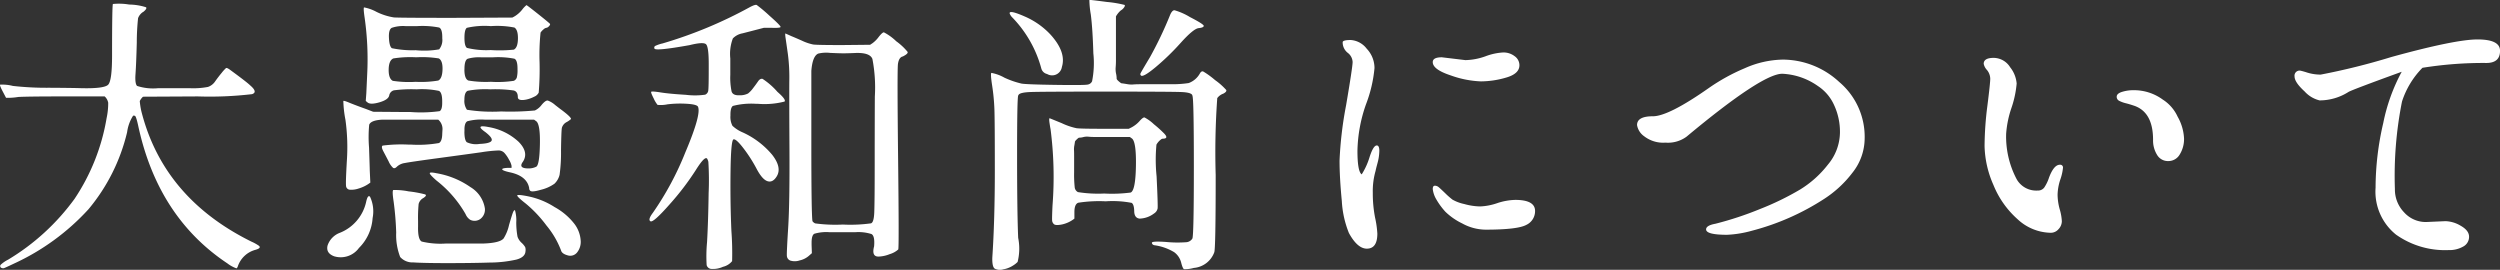
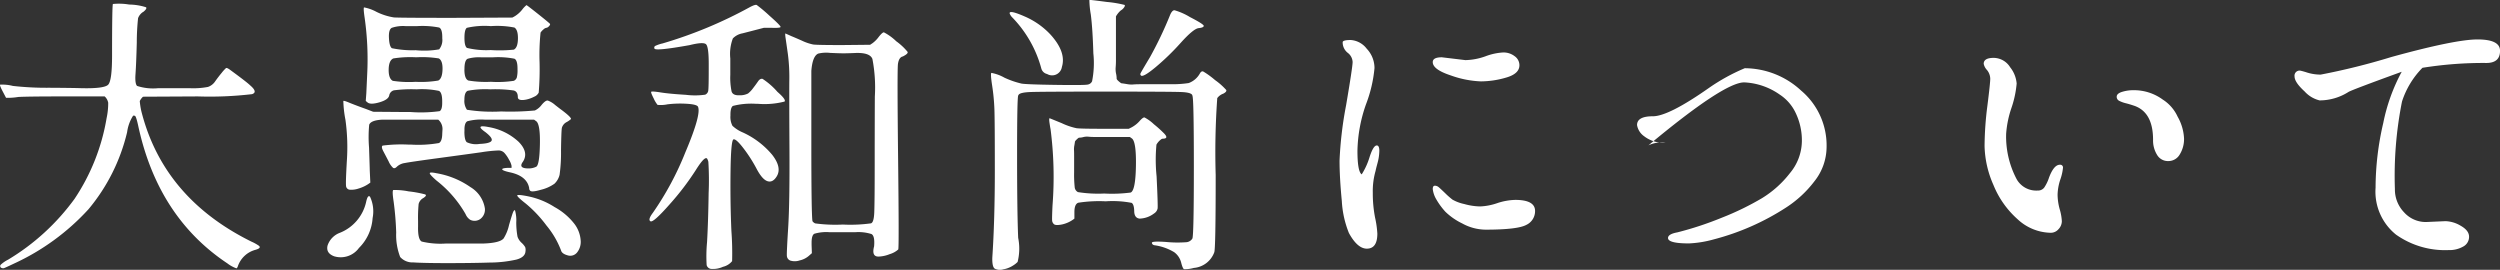
<svg xmlns="http://www.w3.org/2000/svg" width="278" height="30" viewBox="0 0 278 30">
  <rect x="0" y="0" width="278" height="30" fill="#333333" stroke="none" />
-   <path id="profile_Ttl" d="M-137.768-17.573a4.777,4.777,0,0,0-1.422-.142q-.063.079.284.741l.379.725h.284a7.444,7.444,0,0,0,1.074-.095q1.011-.063,5.214-.063h4.392a1.247,1.247,0,0,1,.395.709,7.832,7.832,0,0,1-.174,1.687,22.953,22.953,0,0,1-3.571,9,25.07,25.07,0,0,1-7.394,6.762,3.522,3.522,0,0,0-.806.552.22.22,0,0,0,.016.331.472.472,0,0,0,.316.063q.126-.032,1.106-.5a25.819,25.819,0,0,0,8.311-6.053,20.856,20.856,0,0,0,4.3-8.575,4.465,4.465,0,0,1,.664-1.828.29.29,0,0,1,.205.016q.142.047.395,1.245,2.212,10.056,9.891,15.163a3.622,3.622,0,0,0,1.011.552.491.491,0,0,0,.126-.173A2.848,2.848,0,0,1-110.781.648q.664-.189.379-.441a4.862,4.862,0,0,0-.853-.473q-9.8-4.855-12.229-14.5a8.242,8.242,0,0,1-.174-1.119,1.56,1.56,0,0,1,.363-.489l6.1-.032a40.288,40.288,0,0,0,6.02-.252q.679-.221-.205-.977-.348-.347-2.244-1.734-.348-.252-.442-.189a3.966,3.966,0,0,0-.474.52q-.379.457-.727.946a1.571,1.571,0,0,1-.806.63,8.632,8.632,0,0,1-2.007.142h-3.539a5.79,5.79,0,0,1-2.338-.252q-.253-.252-.174-1.34t.142-3.468a26.424,26.424,0,0,1,.142-2.727,1.381,1.381,0,0,1,.616-.725q.411-.347.269-.489a6.329,6.329,0,0,0-1.864-.3,6.777,6.777,0,0,0-1.817-.063q-.095.095-.095,5.737,0,2.774-.427,3.231t-3.018.394q-.98-.032-3.587-.047A33.282,33.282,0,0,1-137.768-17.573ZM-101.4-1.243A2.277,2.277,0,0,0-102.775.175q-.205.851.743,1.2a2.51,2.51,0,0,0,2.749-.93,5.153,5.153,0,0,0,1.517-3.326,3.816,3.816,0,0,0-.284-2.364q-.253-.284-.442.6A4.81,4.81,0,0,1-101.4-1.243Zm1.106-14.438q-.664-.284-.727-.221a12.569,12.569,0,0,0,.237,2.112,22.174,22.174,0,0,1,.158,4.492q-.142,2.443-.095,2.821a.454.454,0,0,0,.379.441,2.448,2.448,0,0,0,1.011-.126,3.96,3.96,0,0,0,1.311-.662l-.063-1.356q0-.252-.079-2.538a14.533,14.533,0,0,1,.016-2.538q.19-.5,1.454-.567h6.225a1.372,1.372,0,0,1,.474,1.056q-.032.552-.032.615-.032.757-.363.93a13.364,13.364,0,0,1-3.113.173h-.284a16.4,16.4,0,0,0-2.86.11q-.205.11.079.646t.585,1.119a2.083,2.083,0,0,0,.49.709q.19.126.442-.142A1.633,1.633,0,0,1-94.179-9q.616-.126,3.776-.552t4.724-.646a15.606,15.606,0,0,1,1.943-.2.887.887,0,0,1,.632.284,3.614,3.614,0,0,1,.521.772,1.983,1.983,0,0,1,.269.662v.221h-.474q-.569.032-.569.158.032.158.916.347,1.833.41,2.086,1.734a.385.385,0,0,0,.095.284q.158.221,1.232-.095A4.315,4.315,0,0,0-77.542-6.7a2.03,2.03,0,0,0,.569-.993,17.924,17.924,0,0,0,.158-2.711q.032-2.159.095-2.506a1.046,1.046,0,0,1,.537-.646,2.533,2.533,0,0,0,.474-.331q.063-.189-1.074-1.04-.095-.063-.679-.52a2.605,2.605,0,0,0-.822-.5q-.237-.047-.679.473a2.038,2.038,0,0,1-.758.63,28.8,28.8,0,0,1-3.745.11,18.034,18.034,0,0,1-3.808-.189,1.715,1.715,0,0,1-.284-1.135q0-.82.379-.977a10.484,10.484,0,0,1,2.512-.158,14.586,14.586,0,0,1,2.591.126q.458.126.458.725,0,.473.948.284a3.462,3.462,0,0,0,.869-.315.95.95,0,0,0,.506-.457,32.132,32.132,0,0,0,.095-3.373A24.214,24.214,0,0,1-79.09-23.5a1.513,1.513,0,0,1,.316-.347.64.64,0,0,1,.332-.189.475.475,0,0,0,.284-.173q.174-.173.111-.268t-1.311-1.088q-1.248-.993-1.3-.993a2.769,2.769,0,0,0-.474.5,3.266,3.266,0,0,1-.806.725l-.284.158-6.636.032q-5.909,0-6.541-.047a6.737,6.737,0,0,1-1.928-.615,4.773,4.773,0,0,0-1.39-.5q-.095.063.063,1.135a32.748,32.748,0,0,1,.284,6.336l-.095,2.081-.063.851.19.158q.316.284,1.311,0t1.106-.757a.715.715,0,0,1,.521-.583,15.412,15.412,0,0,1,2.528-.11,9.241,9.241,0,0,1,2.481.173q.363.173.363,1.151v.189q0,.757-.284.914a15.5,15.5,0,0,1-3.255.095h-.6L-97.7-14.7l-.822-.315Q-99.6-15.4-100.294-15.682Zm4.772-2.459q-.474-.252-.458-1.261t.521-1.229a12.067,12.067,0,0,1,2.544-.126,11.5,11.5,0,0,1,2.512.126q.442.252.411,1.245t-.474,1.214a11.655,11.655,0,0,1-2.512.142A11.891,11.891,0,0,1-95.522-18.14Zm-.095-3.625q-.284-.189-.332-1.135t.316-1.135a3.94,3.94,0,0,1,1.533-.189h1.3a9.689,9.689,0,0,1,2.433.158q.348.158.348,1.072v.126a1.649,1.649,0,0,1-.348,1.229,9.676,9.676,0,0,1-2.607.095A11.208,11.208,0,0,1-95.617-21.766Zm1.864,15.92A7.914,7.914,0,0,0-95.459-6q-.158.063.032,1.293a33.306,33.306,0,0,1,.284,3.436A6.786,6.786,0,0,0-94.7,1.452a1.835,1.835,0,0,0,1.469.6q1.122.079,3.808.079t4.677-.063a13.81,13.81,0,0,0,2.97-.331q.98-.268,1.011-.93A.967.967,0,0,0-80.8.349a2.218,2.218,0,0,0-.411-.489A1.652,1.652,0,0,1-81.65-.8a8.91,8.91,0,0,1-.142-1.608,4.053,4.053,0,0,0-.142-1.34q-.095-.047-.205.2t-.458,1.45a4.658,4.658,0,0,1-.6,1.482q-.411.5-2.212.567h-4.171A9.039,9.039,0,0,1-92.3-.266q-.442-.221-.411-1.671v-.63a15.681,15.681,0,0,1,.063-1.876,1.048,1.048,0,0,1,.521-.662q.458-.3.19-.41A12.443,12.443,0,0,0-93.753-5.846Zm3.1-2.018q-.758-.158-.758,0t.758.82a12.712,12.712,0,0,1,3.223,3.72,1.39,1.39,0,0,0,.506.63,1.085,1.085,0,0,0,1.169-.11,1.3,1.3,0,0,0,.474-1.151,3.363,3.363,0,0,0-1.6-2.364A9.272,9.272,0,0,0-90.656-7.863Zm3.1-4.634v-.221q0-.757.332-.93a6,6,0,0,1,1.943-.173h5.467l.221.158q.474.315.427,2.6t-.411,2.475a1.86,1.86,0,0,1-.869.189q-1.169,0-.6-.757.664-1.04-.49-2.207A6.508,6.508,0,0,0-84.873-13q-.79-.158-.885-.016t.537.583q.853.662.679.962t-1.327.347a2.423,2.423,0,0,1-1.422-.189Q-87.559-11.552-87.559-12.5Zm0-6.9v-.032q0-1.009.363-1.166a4.528,4.528,0,0,1,1.5-.158h1.3A9.478,9.478,0,0,1-82-20.6q.348.158.348,1.1v.095a3.336,3.336,0,0,1-.079.9.62.62,0,0,1-.332.363,11.891,11.891,0,0,1-2.544.11,11.655,11.655,0,0,1-2.512-.142Q-87.559-18.361-87.559-19.4Zm.284-2.4q-.284-.189-.284-1.119t.269-1.119a8.968,8.968,0,0,1,2.67-.189A9.994,9.994,0,0,1-82-24.067q.411.252.395,1.245t-.458,1.214a15.228,15.228,0,0,1-2.575.047A9.209,9.209,0,0,1-87.275-21.8Zm6.889,16.519q-1.232-.252-1.3-.126t.964.93a13.943,13.943,0,0,1,2.275,2.412A9.737,9.737,0,0,1-76.815.711q.095.378.727.552A.967.967,0,0,0-75.03.948a1.883,1.883,0,0,0,.4-1.356A3.441,3.441,0,0,0-75.3-2.2,7.079,7.079,0,0,0-77.526-4.1,8.576,8.576,0,0,0-80.386-5.278ZM-66.612-3.45q-.569.757-.253.93t2.133-1.891a29.751,29.751,0,0,0,2.891-3.783q1.074-1.718,1.3-1.245a1.239,1.239,0,0,1,.111.315A32.778,32.778,0,0,1-60.4-5.641q-.047,3.2-.174,5.422a16.778,16.778,0,0,0-.047,2.569.57.57,0,0,0,.521.426,2.715,2.715,0,0,0,1.3-.236,1.864,1.864,0,0,0,1.011-.63,33.517,33.517,0,0,0-.079-3.357q-.142-3.263-.095-6.683t.332-3.5q.284-.079,1.106.993a15.984,15.984,0,0,1,1.454,2.27q.632,1.2,1.217,1.387t1.027-.536q.6-.977-.506-2.4A9.3,9.3,0,0,0-56.6-12.4a3.842,3.842,0,0,1-1.153-.741,2.139,2.139,0,0,1-.221-1.135q-.016-.867.269-1.072a8.157,8.157,0,0,1,2.591-.236h.19a8.955,8.955,0,0,0,2.97-.252q.19-.221-.79-1.072a8.008,8.008,0,0,0-1.659-1.45q-.269-.063-.506.284t-.553.757a3.019,3.019,0,0,1-.553.583,1.946,1.946,0,0,1-.964.2q-.727.032-.869-.426a7.559,7.559,0,0,1-.142-1.844v-1.828a4.833,4.833,0,0,1,.284-2.222,1.969,1.969,0,0,1,1.074-.567l.916-.236,1.454-.378h.885q.948.032.98-.095,0-.158-1.248-1.261a17.048,17.048,0,0,0-1.406-1.182q-.158-.079-.758.236a48.555,48.555,0,0,1-9.7,4.035,4.024,4.024,0,0,0-.837.284.222.222,0,0,0-.079.284q.063.315,3.918-.378,1.517-.378,1.817-.095t.3,2.175v.6q0,1.955-.047,2.333a.577.577,0,0,1-.348.5,8.04,8.04,0,0,1-2.133.016q-1.833-.11-2.828-.268t-1.043-.063q-.047.095.284.741a3.034,3.034,0,0,0,.427.709,3.73,3.73,0,0,0,1.106-.063,11.709,11.709,0,0,1,2.117-.063q1.106.063,1.264.315.411.82-1.406,5.107A33.22,33.22,0,0,1-66.612-3.45Zm14.757-19.955q-.063,0,.016.536t.253,1.765a19.971,19.971,0,0,1,.158,2.932q-.016,1.7.016,7.645t-.142,8.717Q-51.729.964-51.7,1.326a.6.6,0,0,0,.379.52,1.665,1.665,0,0,0,1.043-.016,2.323,2.323,0,0,0,1.106-.583l.253-.221-.032-.914V-.14q0-.82.3-.993a4.7,4.7,0,0,1,1.706-.173h2.828a4.9,4.9,0,0,1,1.817.2q.4.2.3,1.371-.316,1.2.569,1.135a3.594,3.594,0,0,0,1.169-.268,2.469,2.469,0,0,0,.948-.52q.095-.126-.016-10.056t-.016-10.577q.095-.646.442-.8a.785.785,0,0,0,.221-.095q.474-.252.411-.441a6.664,6.664,0,0,0-1.264-1.182,5.872,5.872,0,0,0-1.375-.993q-.174,0-.569.5a3.266,3.266,0,0,1-.679.694l-.284.189-3.128.032q-2.781,0-3.207-.063a5.418,5.418,0,0,1-1.248-.426q-.822-.363-1.138-.489Zm2.876,12.295v-8.133q.126-1.639.758-1.923a3.842,3.842,0,0,1,1.343-.079q1.059.047,1.469.047t1.2-.032q1.738-.095,2.022.662a16.839,16.839,0,0,1,.269,4.177q-.016,3.42-.016,7.519t-.047,5.343q-.047,1.245-.427,1.245a16.872,16.872,0,0,1-3.065.126,16.872,16.872,0,0,1-3.065-.126.684.684,0,0,1-.316-.252Q-48.979-3.261-48.979-11.11ZM-27.5-18.487a4.754,4.754,0,0,0-1.454-.536q-.126.063.079,1.4a22.905,22.905,0,0,1,.253,2.632q.047,1.293.047,6.809T-28.854,1.5q-.032,1.04.269,1.245a1.273,1.273,0,0,0,.948.079,2.92,2.92,0,0,0,1.09-.426A2.569,2.569,0,0,0-26.042,2a6.044,6.044,0,0,0,.063-2.68Q-26.1-3.544-26.1-9.912t.126-6.589a.091.091,0,0,1,.032-.063q.126-.284,1.343-.331t8.327-.047q7.11,0,8.39.047t1.28.426q.158.252.158,7.9T-6.608-.6a.88.88,0,0,1-.743.41,12.912,12.912,0,0,1-2.18-.032q-1.6-.11-1.58.095t.269.268A5.716,5.716,0,0,1-8.63.916a2.039,2.039,0,0,1,.774,1.151q.174.694.332.741A3.8,3.8,0,0,0-6.45,2.666,2.663,2.663,0,0,0-4.174.932q.158-.347.158-8.606a85.089,85.089,0,0,1,.174-8.543,1.447,1.447,0,0,1,.679-.5q.411-.221.316-.41A7.329,7.329,0,0,0-4.08-18.219a9.536,9.536,0,0,0-1.327-.962q-.19-.063-.348.189a2.35,2.35,0,0,1-1.264,1.1,11.925,11.925,0,0,1-2.117.126H-11.79q-1.138,0-1.39.032a2.715,2.715,0,0,1-.727-.047q-.474-.079-.553-.079t-.332-.221q-.253-.221-.237-.315a2.433,2.433,0,0,0-.063-.536,2.443,2.443,0,0,1-.047-.694,9.613,9.613,0,0,0,.032-.977v-4.7a2.539,2.539,0,0,1,.537-.662,1.1,1.1,0,0,0,.363-.331q.142-.2.063-.284a12.323,12.323,0,0,0-1.975-.331q-1.9-.252-1.943-.221a9.969,9.969,0,0,0,.158,1.608q.205,1.576.284,4.319a10.352,10.352,0,0,1-.142,3.121.653.653,0,0,1-.506.363q-.379.079-3.571.032t-3.76-.142A9.809,9.809,0,0,1-27.5-18.487Zm.569-7.156a1.261,1.261,0,0,0,.316.473,13,13,0,0,1,3.223,5.706.871.871,0,0,0,.632.567,1.1,1.1,0,0,0,1.643-.788q.506-1.639-1.264-3.594a8.574,8.574,0,0,0-2.907-2.033Q-26.99-26.053-26.926-25.643Zm4.456,11.664q-.095,0-.016.536t.111.662a41.31,41.31,0,0,1,.221,8.48q-.063,1.324-.047,1.639a.6.6,0,0,0,.221.473q.205.158.9.016a3.357,3.357,0,0,0,1.359-.646v-.725q0-.883.427-1.04a15.056,15.056,0,0,1,3.049-.158,11.236,11.236,0,0,1,2.891.173q.269.173.284.93t.6.82a2.779,2.779,0,0,0,1.6-.567.874.874,0,0,0,.4-.552q.047-.3-.111-3.578a17.8,17.8,0,0,1-.016-3.531,1.879,1.879,0,0,1,.363-.457q.221-.2.316-.2.727,0,.19-.567a13.122,13.122,0,0,0-1.153-1.04,4.678,4.678,0,0,0-1.043-.757q-.174-.032-.585.441a3.235,3.235,0,0,1-.853.662l-.316.158H-16.5q-2.5,0-2.986-.063a7.412,7.412,0,0,1-1.659-.567Zm2.718,4.256q0-.6-.016-.741a2.263,2.263,0,0,1,.047-.52q.063-.378.063-.41a.98.98,0,0,1,.205-.236q.205-.2.269-.189a1.773,1.773,0,0,0,.442-.063,1.689,1.689,0,0,1,.569-.047,6.48,6.48,0,0,0,.822.032h3.792l.221.158q.506.347.458,3.074t-.585,2.948a16.084,16.084,0,0,1-2.939.11,14.45,14.45,0,0,1-2.923-.158.684.684,0,0,1-.363-.567,13.382,13.382,0,0,1-.063-1.624Zm8.406-11q-.98,1.639-1.027,1.765a.193.193,0,0,0,.047.221q.221.252,1.627-.914a27.123,27.123,0,0,0,2.812-2.727Q-6.481-23.941-5.912-24t.569-.252q0-.189-1.533-.977A7.007,7.007,0,0,0-8.6-25.99q-.253,0-.474.5A41.884,41.884,0,0,1-11.348-20.725ZM10.01-4.774q-.253-2.617-.253-4.492a41.832,41.832,0,0,1,.727-6.147q.727-4.272.727-4.823a1.351,1.351,0,0,0-.553-1.025,1.476,1.476,0,0,1-.553-1.166q0-.252.9-.252a2.441,2.441,0,0,1,1.77.962,3.139,3.139,0,0,1,.869,2.159,15,15,0,0,1-.948,4.035,16.418,16.418,0,0,0-.948,5.154q0,2.317.474,2.632a7.827,7.827,0,0,0,.885-1.955q.411-1.261.79-1.261.284,0,.284.6a5.411,5.411,0,0,1-.205,1.371q-.205.772-.205.835a8.114,8.114,0,0,0-.316,2.459,14.2,14.2,0,0,0,.253,2.758,10.87,10.87,0,0,1,.253,1.781q0,1.671-1.169,1.671-1.043,0-1.991-1.734A11.06,11.06,0,0,1,10.01-4.774Zm10.523-.158A2.941,2.941,0,0,1,20.122-6.1q0-.378.237-.378A.674.674,0,0,1,20.8-6.3q.205.173.711.662a8.607,8.607,0,0,0,.806.709,4.545,4.545,0,0,0,1.311.489,6.992,6.992,0,0,0,1.754.268,6.616,6.616,0,0,0,1.9-.363A6.838,6.838,0,0,1,29.286-4.9Q31.5-4.9,31.5-3.671a1.684,1.684,0,0,1-.964,1.545q-.964.536-4.566.536a5.484,5.484,0,0,1-2.575-.694,7.146,7.146,0,0,1-1.864-1.293A7.772,7.772,0,0,1,20.533-4.932Zm-.411-15.289q0-.536,1.011-.536l2.623.315a7,7,0,0,0,2.228-.426,6.558,6.558,0,0,1,1.975-.426,2.024,2.024,0,0,1,1.264.41,1.229,1.229,0,0,1,.537,1.009q0,.946-1.469,1.371a10.105,10.105,0,0,1-2.812.426,11.114,11.114,0,0,1-3.35-.662Q20.122-19.4,20.122-20.221Zm22.717,7q0-.977,1.754-.977t6.241-3.152a21.615,21.615,0,0,1,3.982-2.191A10.774,10.774,0,0,1,59.05-20.5a9.271,9.271,0,0,1,6.273,2.49,7.97,7.97,0,0,1,2.828,6.242,6.173,6.173,0,0,1-1.359,3.846,12.359,12.359,0,0,1-3.128,2.9,27.436,27.436,0,0,1-8.09,3.562,12.19,12.19,0,0,1-2.718.441q-2.338,0-2.338-.6,0-.441,1.043-.63a36.872,36.872,0,0,0,4.961-1.639,30.771,30.771,0,0,0,4.44-2.159,11.535,11.535,0,0,0,3.113-2.79,5.641,5.641,0,0,0,1.327-3.5,7.049,7.049,0,0,0-.679-3.168,4.951,4.951,0,0,0-1.785-2.065,7.427,7.427,0,0,0-3.95-1.356q-2.244,0-10.649,7A3.488,3.488,0,0,1,46-11.268a3.451,3.451,0,0,1-2.37-.709A1.9,1.9,0,0,1,42.839-13.223Zm38.548-6.809q0-.662,1.106-.662a2.167,2.167,0,0,1,1.833,1.04,3.333,3.333,0,0,1,.727,1.813,11.424,11.424,0,0,1-.585,2.727,11.346,11.346,0,0,0-.585,2.869A10.151,10.151,0,0,0,85.053-7.2,2.5,2.5,0,0,0,87.391-5.94a.86.86,0,0,0,.727-.331,4.439,4.439,0,0,0,.537-1.119q.537-1.419,1.2-1.419a.307.307,0,0,1,.348.347,5.472,5.472,0,0,1-.3,1.308,5.766,5.766,0,0,0-.3,1.687A6.25,6.25,0,0,0,89.84-3.86a5.667,5.667,0,0,1,.237,1.34,1.291,1.291,0,0,1-.363.867,1.123,1.123,0,0,1-.869.41,5.524,5.524,0,0,1-3.681-1.5,10.222,10.222,0,0,1-2.7-3.83,11.228,11.228,0,0,1-.98-4.319,36.284,36.284,0,0,1,.316-4.492q.316-2.506.316-2.995a1.568,1.568,0,0,0-.363-.962A1.432,1.432,0,0,1,81.387-20.032Zm14.789,3.657q0-.347.585-.536a4.248,4.248,0,0,1,1.311-.189,5.412,5.412,0,0,1,3.223,1.04,4.448,4.448,0,0,1,1.659,1.907,5.39,5.39,0,0,1,.711,2.412,3.235,3.235,0,0,1-.474,1.781,1.454,1.454,0,0,1-1.28.741,1.4,1.4,0,0,1-1.248-.694,3.042,3.042,0,0,1-.442-1.671q0-3.121-2.18-3.814-.474-.158-.853-.252a3.391,3.391,0,0,1-.7-.252A.5.5,0,0,1,96.176-16.375Zm20.884-.6q-1.106-1.009-1.106-1.655a.565.565,0,0,1,.632-.646,8.105,8.105,0,0,1,.79.221,5.085,5.085,0,0,0,1.485.221,74.481,74.481,0,0,0,7.853-1.955q7.094-1.955,9.591-1.955t2.5,1.261q0,1.356-1.517,1.356a42.767,42.767,0,0,0-7.11.536,9.469,9.469,0,0,0-2.275,3.751,42.136,42.136,0,0,0-.79,9.741,3.648,3.648,0,0,0,1.011,2.569,3.239,3.239,0,0,0,2.465,1.088l2.149-.095a3.492,3.492,0,0,1,1.706.52q.916.52.916,1.214a1.217,1.217,0,0,1-.648,1.088,3.084,3.084,0,0,1-1.627.394,9.437,9.437,0,0,1-5.846-1.718,6.119,6.119,0,0,1-2.275-5.217,31.844,31.844,0,0,1,.853-7.188,20.412,20.412,0,0,1,2.054-5.706q-5.467,1.986-5.909,2.238a5.991,5.991,0,0,1-3.223.946A3.286,3.286,0,0,1,117.06-16.974Z" transform="translate(139.2 27.128)" fill="#fff" />
+   <path id="profile_Ttl" d="M-137.768-17.573a4.777,4.777,0,0,0-1.422-.142q-.063.079.284.741l.379.725h.284a7.444,7.444,0,0,0,1.074-.095q1.011-.063,5.214-.063h4.392a1.247,1.247,0,0,1,.395.709,7.832,7.832,0,0,1-.174,1.687,22.953,22.953,0,0,1-3.571,9,25.07,25.07,0,0,1-7.394,6.762,3.522,3.522,0,0,0-.806.552.22.22,0,0,0,.016.331.472.472,0,0,0,.316.063q.126-.032,1.106-.5a25.819,25.819,0,0,0,8.311-6.053,20.856,20.856,0,0,0,4.3-8.575,4.465,4.465,0,0,1,.664-1.828.29.29,0,0,1,.205.016q.142.047.395,1.245,2.212,10.056,9.891,15.163a3.622,3.622,0,0,0,1.011.552.491.491,0,0,0,.126-.173A2.848,2.848,0,0,1-110.781.648q.664-.189.379-.441a4.862,4.862,0,0,0-.853-.473q-9.8-4.855-12.229-14.5a8.242,8.242,0,0,1-.174-1.119,1.56,1.56,0,0,1,.363-.489l6.1-.032a40.288,40.288,0,0,0,6.02-.252q.679-.221-.205-.977-.348-.347-2.244-1.734-.348-.252-.442-.189a3.966,3.966,0,0,0-.474.52q-.379.457-.727.946a1.571,1.571,0,0,1-.806.63,8.632,8.632,0,0,1-2.007.142h-3.539a5.79,5.79,0,0,1-2.338-.252q-.253-.252-.174-1.34t.142-3.468a26.424,26.424,0,0,1,.142-2.727,1.381,1.381,0,0,1,.616-.725q.411-.347.269-.489a6.329,6.329,0,0,0-1.864-.3,6.777,6.777,0,0,0-1.817-.063q-.095.095-.095,5.737,0,2.774-.427,3.231t-3.018.394q-.98-.032-3.587-.047A33.282,33.282,0,0,1-137.768-17.573ZM-101.4-1.243A2.277,2.277,0,0,0-102.775.175q-.205.851.743,1.2a2.51,2.51,0,0,0,2.749-.93,5.153,5.153,0,0,0,1.517-3.326,3.816,3.816,0,0,0-.284-2.364q-.253-.284-.442.6A4.81,4.81,0,0,1-101.4-1.243Zm1.106-14.438q-.664-.284-.727-.221a12.569,12.569,0,0,0,.237,2.112,22.174,22.174,0,0,1,.158,4.492q-.142,2.443-.095,2.821a.454.454,0,0,0,.379.441,2.448,2.448,0,0,0,1.011-.126,3.96,3.96,0,0,0,1.311-.662l-.063-1.356q0-.252-.079-2.538a14.533,14.533,0,0,1,.016-2.538q.19-.5,1.454-.567h6.225a1.372,1.372,0,0,1,.474,1.056q-.032.552-.032.615-.032.757-.363.93a13.364,13.364,0,0,1-3.113.173h-.284a16.4,16.4,0,0,0-2.86.11q-.205.11.079.646t.585,1.119a2.083,2.083,0,0,0,.49.709q.19.126.442-.142A1.633,1.633,0,0,1-94.179-9q.616-.126,3.776-.552t4.724-.646a15.606,15.606,0,0,1,1.943-.2.887.887,0,0,1,.632.284,3.614,3.614,0,0,1,.521.772,1.983,1.983,0,0,1,.269.662v.221h-.474q-.569.032-.569.158.032.158.916.347,1.833.41,2.086,1.734a.385.385,0,0,0,.095.284q.158.221,1.232-.095A4.315,4.315,0,0,0-77.542-6.7a2.03,2.03,0,0,0,.569-.993,17.924,17.924,0,0,0,.158-2.711q.032-2.159.095-2.506a1.046,1.046,0,0,1,.537-.646,2.533,2.533,0,0,0,.474-.331q.063-.189-1.074-1.04-.095-.063-.679-.52a2.605,2.605,0,0,0-.822-.5q-.237-.047-.679.473a2.038,2.038,0,0,1-.758.63,28.8,28.8,0,0,1-3.745.11,18.034,18.034,0,0,1-3.808-.189,1.715,1.715,0,0,1-.284-1.135q0-.82.379-.977a10.484,10.484,0,0,1,2.512-.158,14.586,14.586,0,0,1,2.591.126q.458.126.458.725,0,.473.948.284a3.462,3.462,0,0,0,.869-.315.95.95,0,0,0,.506-.457,32.132,32.132,0,0,0,.095-3.373A24.214,24.214,0,0,1-79.09-23.5a1.513,1.513,0,0,1,.316-.347.64.64,0,0,1,.332-.189.475.475,0,0,0,.284-.173q.174-.173.111-.268t-1.311-1.088q-1.248-.993-1.3-.993a2.769,2.769,0,0,0-.474.5,3.266,3.266,0,0,1-.806.725l-.284.158-6.636.032q-5.909,0-6.541-.047a6.737,6.737,0,0,1-1.928-.615,4.773,4.773,0,0,0-1.39-.5q-.095.063.063,1.135a32.748,32.748,0,0,1,.284,6.336l-.095,2.081-.063.851.19.158q.316.284,1.311,0t1.106-.757a.715.715,0,0,1,.521-.583,15.412,15.412,0,0,1,2.528-.11,9.241,9.241,0,0,1,2.481.173q.363.173.363,1.151v.189q0,.757-.284.914a15.5,15.5,0,0,1-3.255.095h-.6L-97.7-14.7l-.822-.315Q-99.6-15.4-100.294-15.682Zm4.772-2.459q-.474-.252-.458-1.261t.521-1.229a12.067,12.067,0,0,1,2.544-.126,11.5,11.5,0,0,1,2.512.126q.442.252.411,1.245t-.474,1.214a11.655,11.655,0,0,1-2.512.142A11.891,11.891,0,0,1-95.522-18.14Zm-.095-3.625q-.284-.189-.332-1.135t.316-1.135a3.94,3.94,0,0,1,1.533-.189h1.3a9.689,9.689,0,0,1,2.433.158q.348.158.348,1.072v.126a1.649,1.649,0,0,1-.348,1.229,9.676,9.676,0,0,1-2.607.095A11.208,11.208,0,0,1-95.617-21.766Zm1.864,15.92A7.914,7.914,0,0,0-95.459-6q-.158.063.032,1.293a33.306,33.306,0,0,1,.284,3.436A6.786,6.786,0,0,0-94.7,1.452a1.835,1.835,0,0,0,1.469.6q1.122.079,3.808.079t4.677-.063a13.81,13.81,0,0,0,2.97-.331q.98-.268,1.011-.93A.967.967,0,0,0-80.8.349a2.218,2.218,0,0,0-.411-.489A1.652,1.652,0,0,1-81.65-.8a8.91,8.91,0,0,1-.142-1.608,4.053,4.053,0,0,0-.142-1.34q-.095-.047-.205.2t-.458,1.45a4.658,4.658,0,0,1-.6,1.482q-.411.5-2.212.567h-4.171A9.039,9.039,0,0,1-92.3-.266q-.442-.221-.411-1.671v-.63a15.681,15.681,0,0,1,.063-1.876,1.048,1.048,0,0,1,.521-.662q.458-.3.19-.41A12.443,12.443,0,0,0-93.753-5.846Zm3.1-2.018q-.758-.158-.758,0t.758.82a12.712,12.712,0,0,1,3.223,3.72,1.39,1.39,0,0,0,.506.63,1.085,1.085,0,0,0,1.169-.11,1.3,1.3,0,0,0,.474-1.151,3.363,3.363,0,0,0-1.6-2.364A9.272,9.272,0,0,0-90.656-7.863Zm3.1-4.634v-.221q0-.757.332-.93a6,6,0,0,1,1.943-.173h5.467l.221.158q.474.315.427,2.6t-.411,2.475a1.86,1.86,0,0,1-.869.189q-1.169,0-.6-.757.664-1.04-.49-2.207A6.508,6.508,0,0,0-84.873-13q-.79-.158-.885-.016t.537.583q.853.662.679.962t-1.327.347a2.423,2.423,0,0,1-1.422-.189Q-87.559-11.552-87.559-12.5Zm0-6.9v-.032q0-1.009.363-1.166a4.528,4.528,0,0,1,1.5-.158h1.3A9.478,9.478,0,0,1-82-20.6q.348.158.348,1.1v.095a3.336,3.336,0,0,1-.079.9.62.62,0,0,1-.332.363,11.891,11.891,0,0,1-2.544.11,11.655,11.655,0,0,1-2.512-.142Q-87.559-18.361-87.559-19.4Zm.284-2.4q-.284-.189-.284-1.119t.269-1.119a8.968,8.968,0,0,1,2.67-.189A9.994,9.994,0,0,1-82-24.067q.411.252.395,1.245t-.458,1.214a15.228,15.228,0,0,1-2.575.047A9.209,9.209,0,0,1-87.275-21.8Zm6.889,16.519q-1.232-.252-1.3-.126t.964.93a13.943,13.943,0,0,1,2.275,2.412A9.737,9.737,0,0,1-76.815.711q.095.378.727.552A.967.967,0,0,0-75.03.948a1.883,1.883,0,0,0,.4-1.356A3.441,3.441,0,0,0-75.3-2.2,7.079,7.079,0,0,0-77.526-4.1,8.576,8.576,0,0,0-80.386-5.278ZM-66.612-3.45q-.569.757-.253.93t2.133-1.891a29.751,29.751,0,0,0,2.891-3.783q1.074-1.718,1.3-1.245a1.239,1.239,0,0,1,.111.315A32.778,32.778,0,0,1-60.4-5.641q-.047,3.2-.174,5.422a16.778,16.778,0,0,0-.047,2.569.57.57,0,0,0,.521.426,2.715,2.715,0,0,0,1.3-.236,1.864,1.864,0,0,0,1.011-.63,33.517,33.517,0,0,0-.079-3.357q-.142-3.263-.095-6.683t.332-3.5q.284-.079,1.106.993a15.984,15.984,0,0,1,1.454,2.27q.632,1.2,1.217,1.387t1.027-.536q.6-.977-.506-2.4A9.3,9.3,0,0,0-56.6-12.4a3.842,3.842,0,0,1-1.153-.741,2.139,2.139,0,0,1-.221-1.135q-.016-.867.269-1.072a8.157,8.157,0,0,1,2.591-.236h.19a8.955,8.955,0,0,0,2.97-.252q.19-.221-.79-1.072a8.008,8.008,0,0,0-1.659-1.45q-.269-.063-.506.284t-.553.757a3.019,3.019,0,0,1-.553.583,1.946,1.946,0,0,1-.964.2q-.727.032-.869-.426a7.559,7.559,0,0,1-.142-1.844v-1.828a4.833,4.833,0,0,1,.284-2.222,1.969,1.969,0,0,1,1.074-.567l.916-.236,1.454-.378h.885q.948.032.98-.095,0-.158-1.248-1.261a17.048,17.048,0,0,0-1.406-1.182q-.158-.079-.758.236a48.555,48.555,0,0,1-9.7,4.035,4.024,4.024,0,0,0-.837.284.222.222,0,0,0-.079.284q.063.315,3.918-.378,1.517-.378,1.817-.095t.3,2.175v.6q0,1.955-.047,2.333a.577.577,0,0,1-.348.5,8.04,8.04,0,0,1-2.133.016q-1.833-.11-2.828-.268t-1.043-.063q-.047.095.284.741a3.034,3.034,0,0,0,.427.709,3.73,3.73,0,0,0,1.106-.063,11.709,11.709,0,0,1,2.117-.063q1.106.063,1.264.315.411.82-1.406,5.107A33.22,33.22,0,0,1-66.612-3.45Zm14.757-19.955q-.063,0,.016.536t.253,1.765a19.971,19.971,0,0,1,.158,2.932q-.016,1.7.016,7.645t-.142,8.717Q-51.729.964-51.7,1.326a.6.6,0,0,0,.379.52,1.665,1.665,0,0,0,1.043-.016,2.323,2.323,0,0,0,1.106-.583l.253-.221-.032-.914V-.14q0-.82.3-.993a4.7,4.7,0,0,1,1.706-.173h2.828a4.9,4.9,0,0,1,1.817.2q.4.2.3,1.371-.316,1.2.569,1.135a3.594,3.594,0,0,0,1.169-.268,2.469,2.469,0,0,0,.948-.52q.095-.126-.016-10.056t-.016-10.577q.095-.646.442-.8a.785.785,0,0,0,.221-.095q.474-.252.411-.441a6.664,6.664,0,0,0-1.264-1.182,5.872,5.872,0,0,0-1.375-.993q-.174,0-.569.5a3.266,3.266,0,0,1-.679.694l-.284.189-3.128.032q-2.781,0-3.207-.063a5.418,5.418,0,0,1-1.248-.426q-.822-.363-1.138-.489Zm2.876,12.295v-8.133q.126-1.639.758-1.923a3.842,3.842,0,0,1,1.343-.079q1.059.047,1.469.047t1.2-.032q1.738-.095,2.022.662a16.839,16.839,0,0,1,.269,4.177q-.016,3.42-.016,7.519t-.047,5.343q-.047,1.245-.427,1.245a16.872,16.872,0,0,1-3.065.126,16.872,16.872,0,0,1-3.065-.126.684.684,0,0,1-.316-.252Q-48.979-3.261-48.979-11.11ZM-27.5-18.487a4.754,4.754,0,0,0-1.454-.536q-.126.063.079,1.4a22.905,22.905,0,0,1,.253,2.632q.047,1.293.047,6.809T-28.854,1.5q-.032,1.04.269,1.245a1.273,1.273,0,0,0,.948.079,2.92,2.92,0,0,0,1.09-.426A2.569,2.569,0,0,0-26.042,2a6.044,6.044,0,0,0,.063-2.68Q-26.1-3.544-26.1-9.912t.126-6.589a.091.091,0,0,1,.032-.063q.126-.284,1.343-.331t8.327-.047q7.11,0,8.39.047t1.28.426q.158.252.158,7.9T-6.608-.6a.88.88,0,0,1-.743.41,12.912,12.912,0,0,1-2.18-.032q-1.6-.11-1.58.095t.269.268A5.716,5.716,0,0,1-8.63.916a2.039,2.039,0,0,1,.774,1.151q.174.694.332.741A3.8,3.8,0,0,0-6.45,2.666,2.663,2.663,0,0,0-4.174.932q.158-.347.158-8.606a85.089,85.089,0,0,1,.174-8.543,1.447,1.447,0,0,1,.679-.5q.411-.221.316-.41A7.329,7.329,0,0,0-4.08-18.219a9.536,9.536,0,0,0-1.327-.962q-.19-.063-.348.189a2.35,2.35,0,0,1-1.264,1.1,11.925,11.925,0,0,1-2.117.126H-11.79q-1.138,0-1.39.032a2.715,2.715,0,0,1-.727-.047q-.474-.079-.553-.079t-.332-.221q-.253-.221-.237-.315a2.433,2.433,0,0,0-.063-.536,2.443,2.443,0,0,1-.047-.694,9.613,9.613,0,0,0,.032-.977v-4.7a2.539,2.539,0,0,1,.537-.662,1.1,1.1,0,0,0,.363-.331q.142-.2.063-.284a12.323,12.323,0,0,0-1.975-.331q-1.9-.252-1.943-.221a9.969,9.969,0,0,0,.158,1.608q.205,1.576.284,4.319a10.352,10.352,0,0,1-.142,3.121.653.653,0,0,1-.506.363q-.379.079-3.571.032t-3.76-.142A9.809,9.809,0,0,1-27.5-18.487Zm.569-7.156a1.261,1.261,0,0,0,.316.473,13,13,0,0,1,3.223,5.706.871.871,0,0,0,.632.567,1.1,1.1,0,0,0,1.643-.788q.506-1.639-1.264-3.594a8.574,8.574,0,0,0-2.907-2.033Q-26.99-26.053-26.926-25.643Zm4.456,11.664q-.095,0-.016.536t.111.662a41.31,41.31,0,0,1,.221,8.48q-.063,1.324-.047,1.639a.6.6,0,0,0,.221.473q.205.158.9.016a3.357,3.357,0,0,0,1.359-.646v-.725q0-.883.427-1.04a15.056,15.056,0,0,1,3.049-.158,11.236,11.236,0,0,1,2.891.173q.269.173.284.93t.6.82a2.779,2.779,0,0,0,1.6-.567.874.874,0,0,0,.4-.552q.047-.3-.111-3.578a17.8,17.8,0,0,1-.016-3.531,1.879,1.879,0,0,1,.363-.457q.221-.2.316-.2.727,0,.19-.567a13.122,13.122,0,0,0-1.153-1.04,4.678,4.678,0,0,0-1.043-.757q-.174-.032-.585.441a3.235,3.235,0,0,1-.853.662l-.316.158H-16.5q-2.5,0-2.986-.063a7.412,7.412,0,0,1-1.659-.567Zm2.718,4.256q0-.6-.016-.741a2.263,2.263,0,0,1,.047-.52q.063-.378.063-.41a.98.98,0,0,1,.205-.236q.205-.2.269-.189a1.773,1.773,0,0,0,.442-.063,1.689,1.689,0,0,1,.569-.047,6.48,6.48,0,0,0,.822.032h3.792l.221.158q.506.347.458,3.074t-.585,2.948a16.084,16.084,0,0,1-2.939.11,14.45,14.45,0,0,1-2.923-.158.684.684,0,0,1-.363-.567,13.382,13.382,0,0,1-.063-1.624Zm8.406-11q-.98,1.639-1.027,1.765a.193.193,0,0,0,.047.221q.221.252,1.627-.914a27.123,27.123,0,0,0,2.812-2.727Q-6.481-23.941-5.912-24t.569-.252q0-.189-1.533-.977A7.007,7.007,0,0,0-8.6-25.99q-.253,0-.474.5A41.884,41.884,0,0,1-11.348-20.725ZM10.01-4.774q-.253-2.617-.253-4.492a41.832,41.832,0,0,1,.727-6.147q.727-4.272.727-4.823a1.351,1.351,0,0,0-.553-1.025,1.476,1.476,0,0,1-.553-1.166q0-.252.9-.252a2.441,2.441,0,0,1,1.77.962,3.139,3.139,0,0,1,.869,2.159,15,15,0,0,1-.948,4.035,16.418,16.418,0,0,0-.948,5.154q0,2.317.474,2.632a7.827,7.827,0,0,0,.885-1.955q.411-1.261.79-1.261.284,0,.284.6a5.411,5.411,0,0,1-.205,1.371q-.205.772-.205.835a8.114,8.114,0,0,0-.316,2.459,14.2,14.2,0,0,0,.253,2.758,10.87,10.87,0,0,1,.253,1.781q0,1.671-1.169,1.671-1.043,0-1.991-1.734A11.06,11.06,0,0,1,10.01-4.774Zm10.523-.158A2.941,2.941,0,0,1,20.122-6.1q0-.378.237-.378A.674.674,0,0,1,20.8-6.3q.205.173.711.662a8.607,8.607,0,0,0,.806.709,4.545,4.545,0,0,0,1.311.489,6.992,6.992,0,0,0,1.754.268,6.616,6.616,0,0,0,1.9-.363A6.838,6.838,0,0,1,29.286-4.9Q31.5-4.9,31.5-3.671a1.684,1.684,0,0,1-.964,1.545q-.964.536-4.566.536a5.484,5.484,0,0,1-2.575-.694,7.146,7.146,0,0,1-1.864-1.293A7.772,7.772,0,0,1,20.533-4.932Zm-.411-15.289q0-.536,1.011-.536l2.623.315a7,7,0,0,0,2.228-.426,6.558,6.558,0,0,1,1.975-.426,2.024,2.024,0,0,1,1.264.41,1.229,1.229,0,0,1,.537,1.009q0,.946-1.469,1.371a10.105,10.105,0,0,1-2.812.426,11.114,11.114,0,0,1-3.35-.662Q20.122-19.4,20.122-20.221Zm22.717,7q0-.977,1.754-.977t6.241-3.152a21.615,21.615,0,0,1,3.982-2.191a9.271,9.271,0,0,1,6.273,2.49,7.97,7.97,0,0,1,2.828,6.242,6.173,6.173,0,0,1-1.359,3.846,12.359,12.359,0,0,1-3.128,2.9,27.436,27.436,0,0,1-8.09,3.562,12.19,12.19,0,0,1-2.718.441q-2.338,0-2.338-.6,0-.441,1.043-.63a36.872,36.872,0,0,0,4.961-1.639,30.771,30.771,0,0,0,4.44-2.159,11.535,11.535,0,0,0,3.113-2.79,5.641,5.641,0,0,0,1.327-3.5,7.049,7.049,0,0,0-.679-3.168,4.951,4.951,0,0,0-1.785-2.065,7.427,7.427,0,0,0-3.95-1.356q-2.244,0-10.649,7A3.488,3.488,0,0,1,46-11.268a3.451,3.451,0,0,1-2.37-.709A1.9,1.9,0,0,1,42.839-13.223Zm38.548-6.809q0-.662,1.106-.662a2.167,2.167,0,0,1,1.833,1.04,3.333,3.333,0,0,1,.727,1.813,11.424,11.424,0,0,1-.585,2.727,11.346,11.346,0,0,0-.585,2.869A10.151,10.151,0,0,0,85.053-7.2,2.5,2.5,0,0,0,87.391-5.94a.86.86,0,0,0,.727-.331,4.439,4.439,0,0,0,.537-1.119q.537-1.419,1.2-1.419a.307.307,0,0,1,.348.347,5.472,5.472,0,0,1-.3,1.308,5.766,5.766,0,0,0-.3,1.687A6.25,6.25,0,0,0,89.84-3.86a5.667,5.667,0,0,1,.237,1.34,1.291,1.291,0,0,1-.363.867,1.123,1.123,0,0,1-.869.41,5.524,5.524,0,0,1-3.681-1.5,10.222,10.222,0,0,1-2.7-3.83,11.228,11.228,0,0,1-.98-4.319,36.284,36.284,0,0,1,.316-4.492q.316-2.506.316-2.995a1.568,1.568,0,0,0-.363-.962A1.432,1.432,0,0,1,81.387-20.032Zm14.789,3.657q0-.347.585-.536a4.248,4.248,0,0,1,1.311-.189,5.412,5.412,0,0,1,3.223,1.04,4.448,4.448,0,0,1,1.659,1.907,5.39,5.39,0,0,1,.711,2.412,3.235,3.235,0,0,1-.474,1.781,1.454,1.454,0,0,1-1.28.741,1.4,1.4,0,0,1-1.248-.694,3.042,3.042,0,0,1-.442-1.671q0-3.121-2.18-3.814-.474-.158-.853-.252a3.391,3.391,0,0,1-.7-.252A.5.5,0,0,1,96.176-16.375Zm20.884-.6q-1.106-1.009-1.106-1.655a.565.565,0,0,1,.632-.646,8.105,8.105,0,0,1,.79.221,5.085,5.085,0,0,0,1.485.221,74.481,74.481,0,0,0,7.853-1.955q7.094-1.955,9.591-1.955t2.5,1.261q0,1.356-1.517,1.356a42.767,42.767,0,0,0-7.11.536,9.469,9.469,0,0,0-2.275,3.751,42.136,42.136,0,0,0-.79,9.741,3.648,3.648,0,0,0,1.011,2.569,3.239,3.239,0,0,0,2.465,1.088l2.149-.095a3.492,3.492,0,0,1,1.706.52q.916.52.916,1.214a1.217,1.217,0,0,1-.648,1.088,3.084,3.084,0,0,1-1.627.394,9.437,9.437,0,0,1-5.846-1.718,6.119,6.119,0,0,1-2.275-5.217,31.844,31.844,0,0,1,.853-7.188,20.412,20.412,0,0,1,2.054-5.706q-5.467,1.986-5.909,2.238a5.991,5.991,0,0,1-3.223.946A3.286,3.286,0,0,1,117.06-16.974Z" transform="translate(139.2 27.128)" fill="#fff" />
</svg>